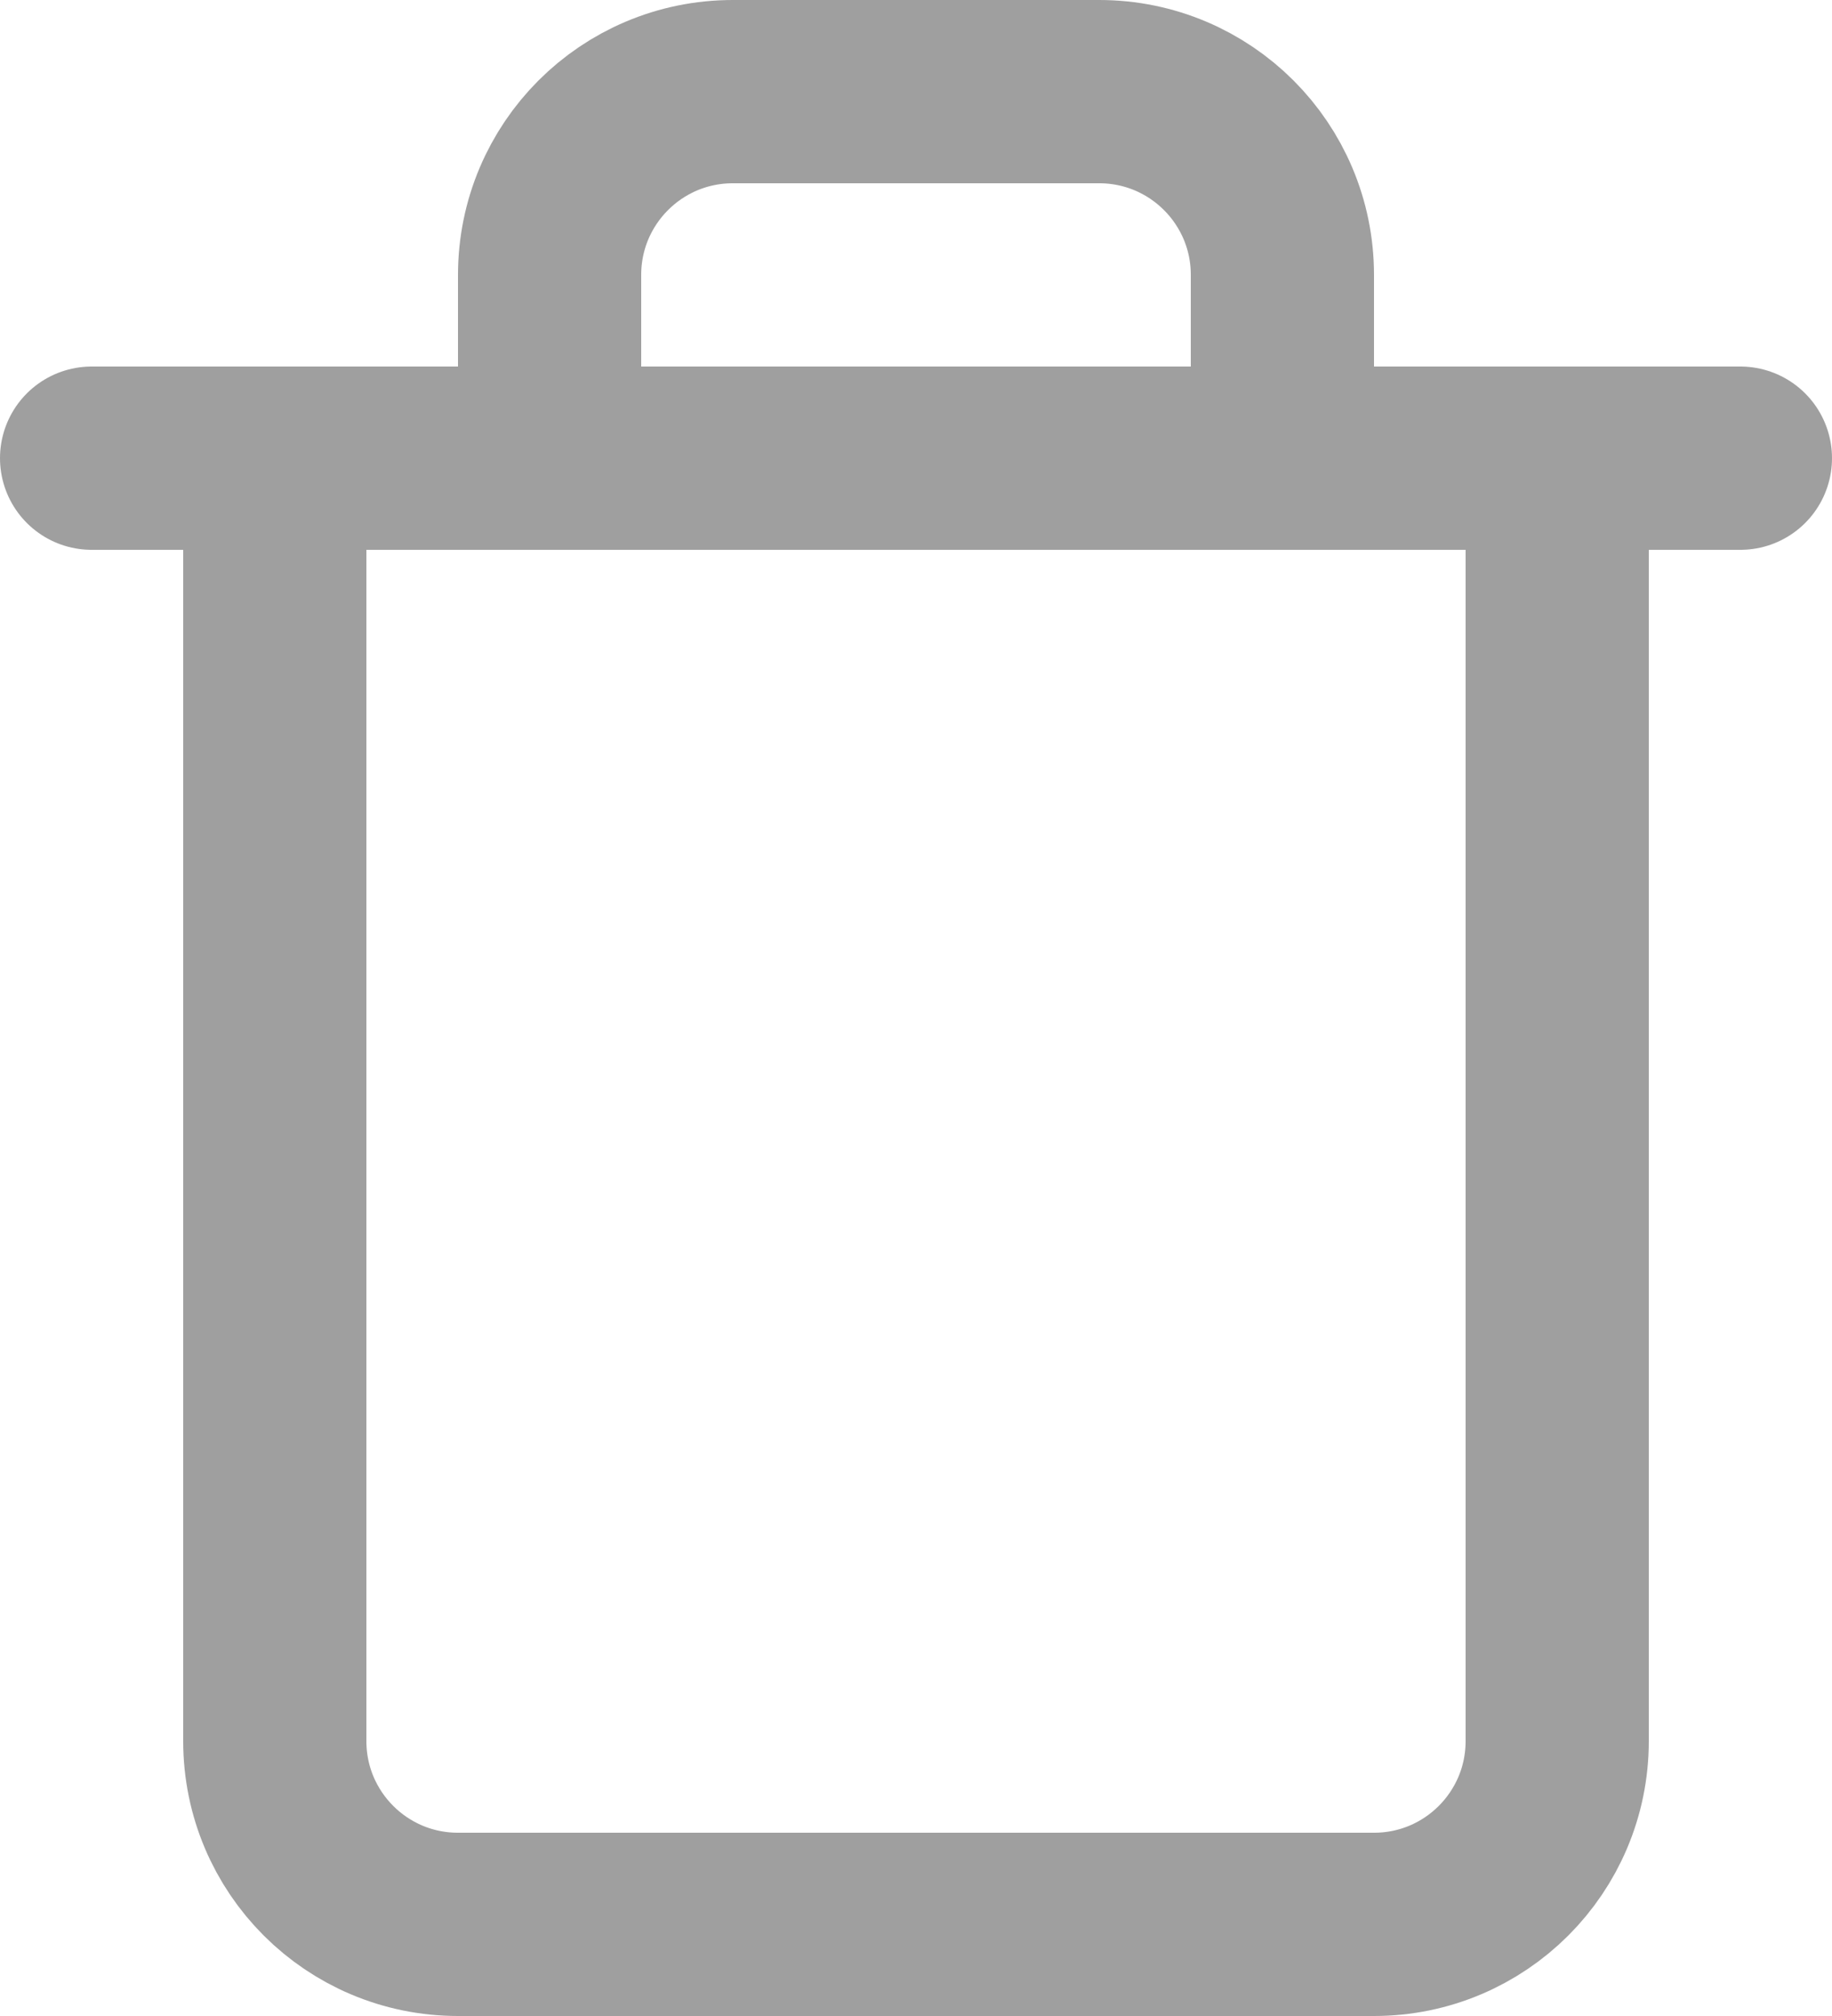
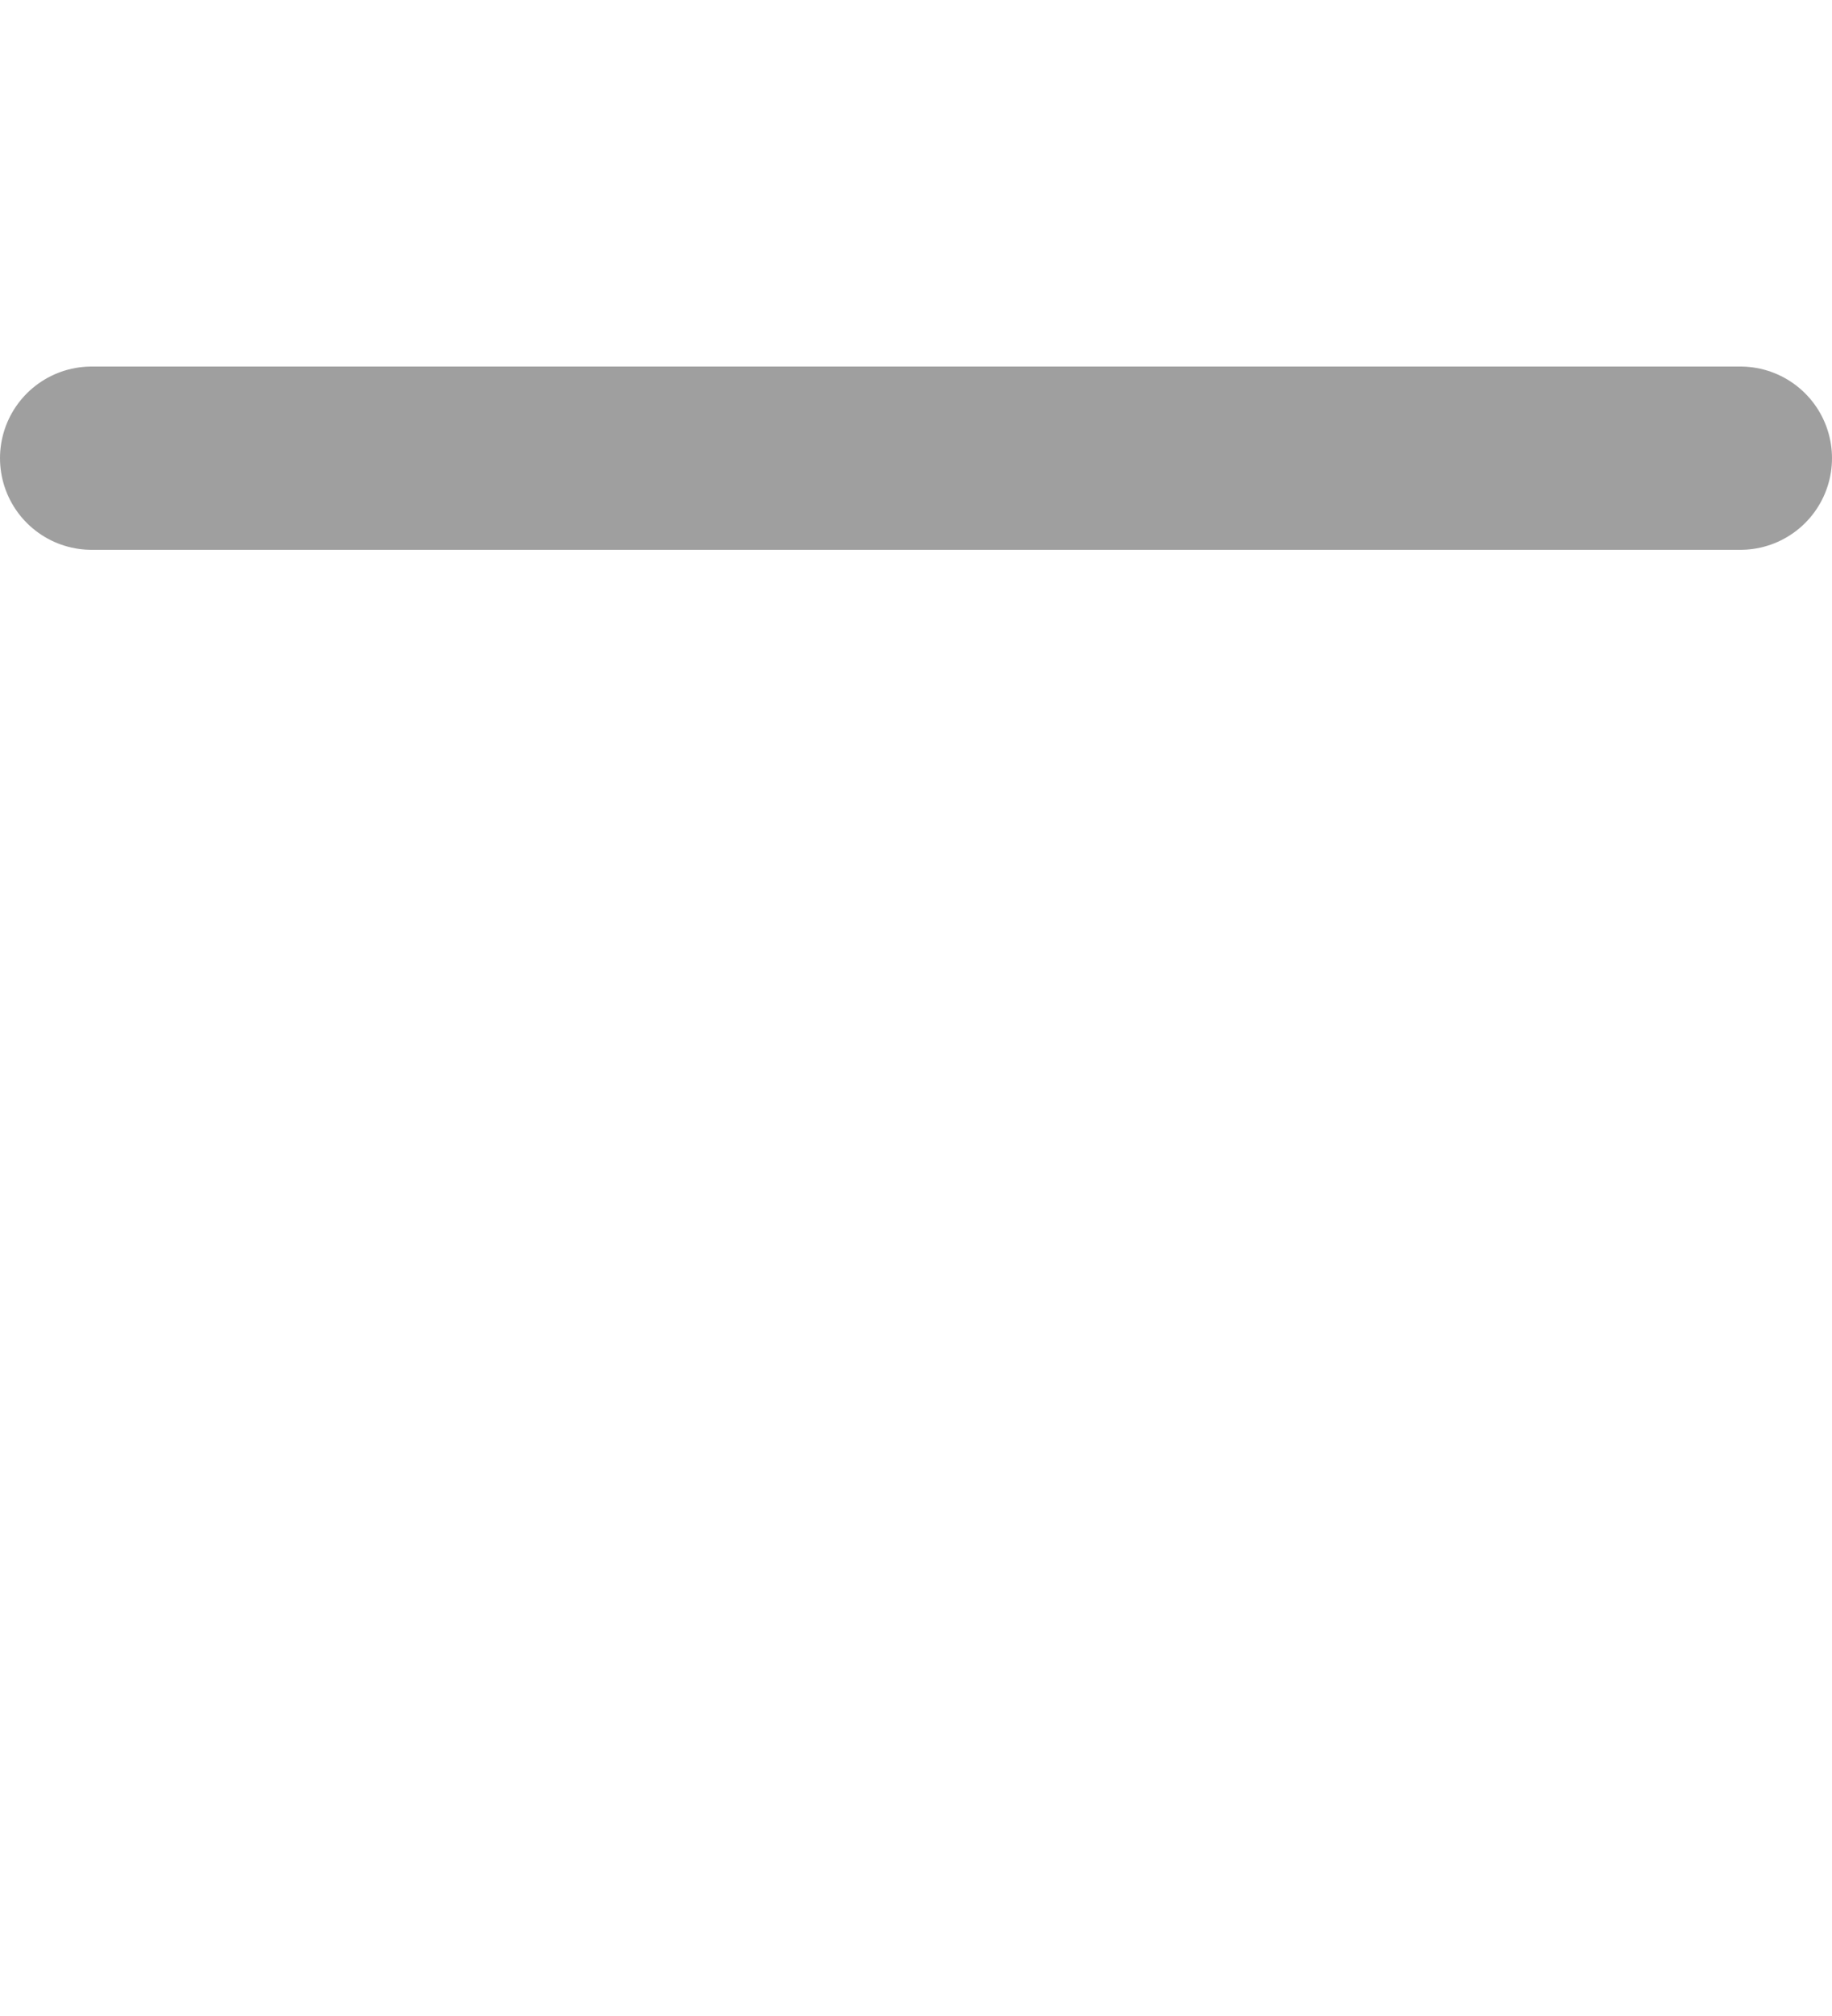
<svg xmlns="http://www.w3.org/2000/svg" width="20px" height="22px" viewBox="0 0 20 22" version="1.1">
  <title>99685754-D72F-453B-94A7-4620DC326065</title>
  <g id="Page-1" stroke="none" stroke-width="1" fill="none" fill-rule="evenodd" opacity="0.5" stroke-linecap="round" stroke-linejoin="round">
    <g id="quantity" transform="translate(-266, -217)" stroke="#404040" stroke-width="2">
      <g id="Group-13" transform="translate(16, 198)">
        <g id="trash" transform="translate(251, 20)">
          <polyline id="Path" points="0 4 2 4 18 4" />
-           <path d="M16,4 L16,18 C16,19.105 15.105,20 14,20 L4,20 C2.895,20 2,19.105 2,18 L2,4 M5,4 L5,2 C5,0.895 5.895,0 7,0 L11,0 C12.105,0 13,0.895 13,2 L13,4" id="Shape" />
        </g>
      </g>
    </g>
  </g>
</svg>